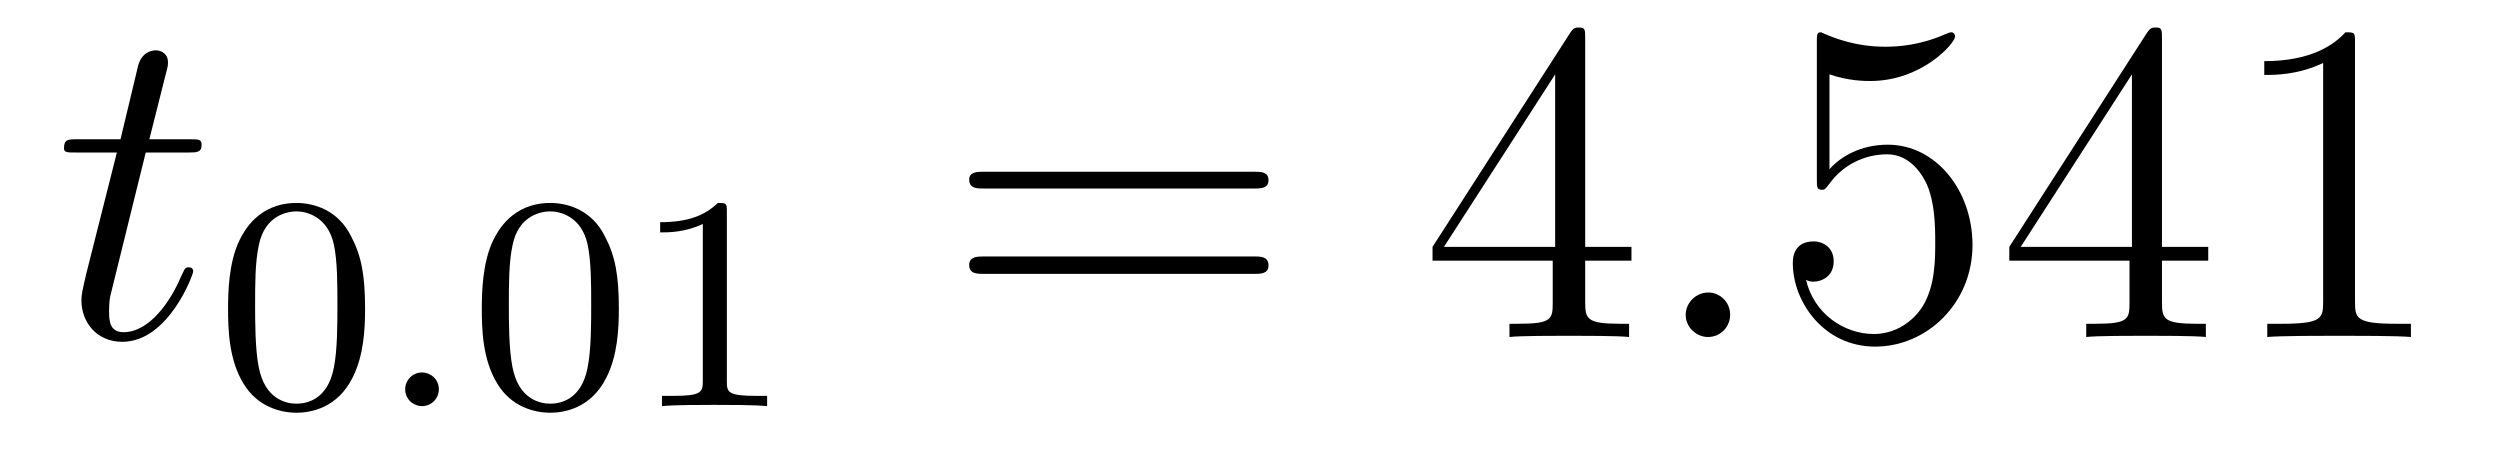
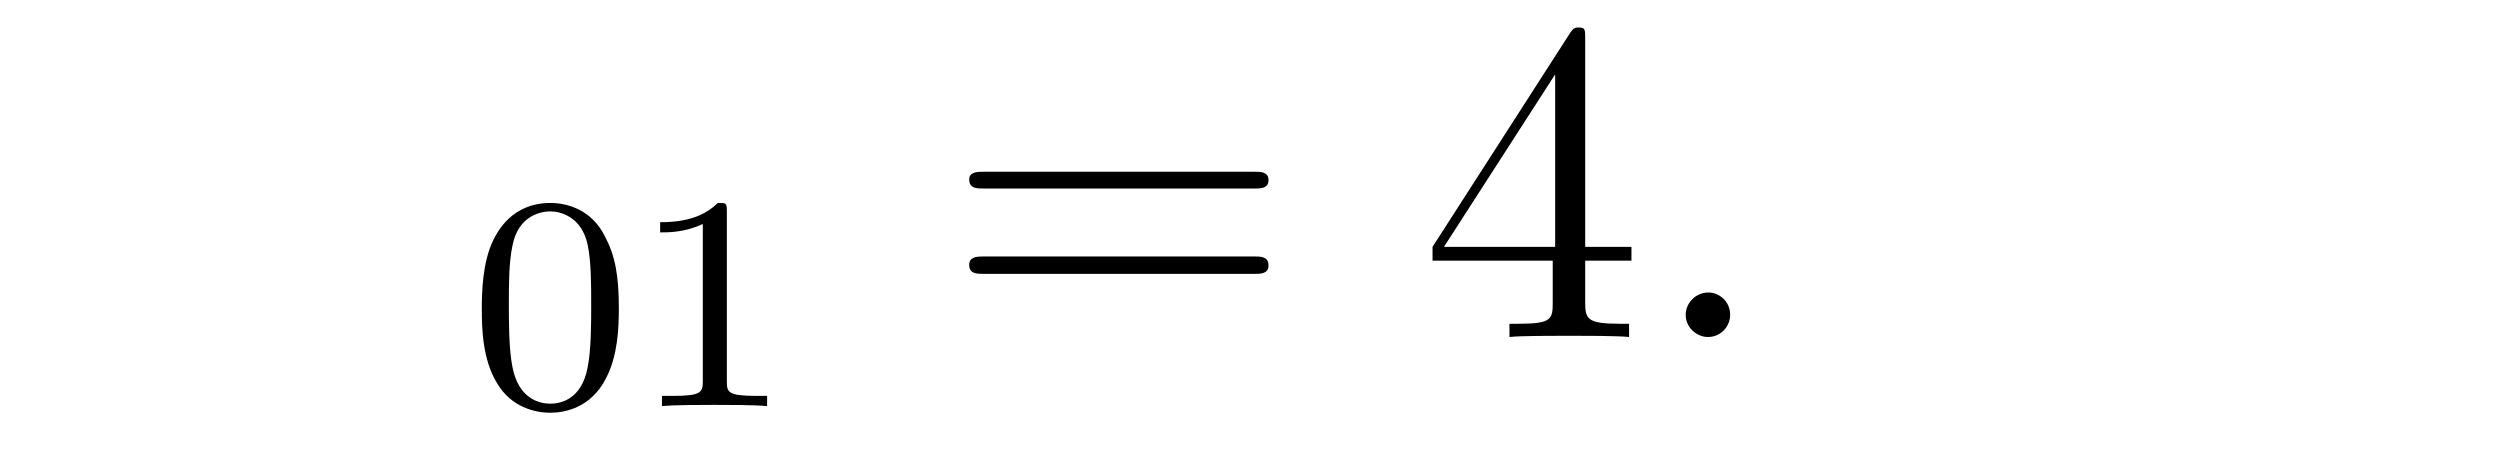
<svg xmlns="http://www.w3.org/2000/svg" height="12pt" version="1.1" viewBox="0 -12 65 12" width="65pt">
  <g id="page1">
    <g transform="matrix(1 0 0 1 -127 651)">
-       <path d="M130.789 -659.035H131.898C132.117 -659.035 132.242 -659.035 132.242 -659.238C132.242 -659.379 132.164 -659.379 131.93 -659.379H130.883L131.32 -661.113C131.367 -661.285 131.367 -661.301 131.367 -661.395C131.367 -661.582 131.211 -661.691 131.055 -661.691C130.961 -661.691 130.68 -661.66 130.586 -661.269L130.133 -659.379H129.008C128.773 -659.379 128.664 -659.379 128.664 -659.145C128.664 -659.035 128.742 -659.035 128.977 -659.035H130.039L129.242 -655.879C129.148 -655.473 129.117 -655.348 129.117 -655.191C129.117 -654.629 129.508 -654.113 130.18 -654.113C131.383 -654.113 132.023 -655.863 132.023 -655.941S131.977 -656.051 131.898 -656.051C131.883 -656.051 131.836 -656.051 131.805 -656.004C131.789 -655.988 131.789 -655.973 131.695 -655.785C131.445 -655.191 130.898 -654.363 130.211 -654.363C129.852 -654.363 129.836 -654.66 129.836 -654.91C129.836 -654.926 129.836 -655.16 129.867 -655.301L130.789 -659.035ZM132.598 -654.238" fill-rule="evenodd" />
-       <path d="M136.492 -654.973C136.492 -655.832 136.398 -656.348 136.133 -656.848C135.789 -657.551 135.148 -657.723 134.711 -657.723C133.711 -657.723 133.336 -656.973 133.227 -656.754C132.945 -656.176 132.93 -655.395 132.93 -654.973C132.93 -654.457 132.945 -653.645 133.336 -653.019C133.695 -652.426 134.289 -652.269 134.711 -652.269C135.086 -652.269 135.773 -652.395 136.164 -653.176C136.461 -653.754 136.492 -654.457 136.492 -654.973ZM134.711 -652.504C134.43 -652.504 133.883 -652.629 133.727 -653.457C133.633 -653.91 133.633 -654.66 133.633 -655.066C133.633 -655.613 133.633 -656.176 133.727 -656.613C133.883 -657.426 134.508 -657.504 134.711 -657.504C134.977 -657.504 135.523 -657.363 135.68 -656.645C135.773 -656.207 135.773 -655.613 135.773 -655.066C135.773 -654.598 135.773 -653.895 135.68 -653.441C135.523 -652.613 134.977 -652.504 134.711 -652.504ZM136.801 -652.441" fill-rule="evenodd" />
-       <path d="M138.41 -652.879C138.41 -653.145 138.191 -653.316 137.973 -653.316C137.723 -653.316 137.535 -653.113 137.535 -652.879C137.535 -652.613 137.754 -652.441 137.973 -652.441C138.223 -652.441 138.41 -652.644 138.41 -652.879ZM139.199 -652.441" fill-rule="evenodd" />
      <path d="M143.09 -654.973C143.09 -655.832 142.996 -656.348 142.731 -656.848C142.387 -657.551 141.746 -657.723 141.309 -657.723C140.309 -657.723 139.934 -656.973 139.824 -656.754C139.543 -656.176 139.527 -655.395 139.527 -654.973C139.527 -654.457 139.543 -653.645 139.934 -653.019C140.293 -652.426 140.887 -652.269 141.309 -652.269C141.684 -652.269 142.371 -652.395 142.762 -653.176C143.059 -653.754 143.09 -654.457 143.09 -654.973ZM141.309 -652.504C141.027 -652.504 140.481 -652.629 140.324 -653.457C140.23 -653.91 140.23 -654.66 140.23 -655.066C140.23 -655.613 140.23 -656.176 140.324 -656.613C140.481 -657.426 141.105 -657.504 141.309 -657.504C141.574 -657.504 142.121 -657.363 142.277 -656.645C142.371 -656.207 142.371 -655.613 142.371 -655.066C142.371 -654.598 142.371 -653.895 142.277 -653.441C142.121 -652.613 141.574 -652.504 141.309 -652.504ZM145.898 -657.504C145.898 -657.723 145.883 -657.723 145.664 -657.723C145.336 -657.41 144.914 -657.223 144.164 -657.223V-656.957C144.383 -656.957 144.805 -656.957 145.273 -657.176V-653.098C145.273 -652.801 145.242 -652.707 144.492 -652.707H144.211V-652.441C144.539 -652.473 145.211 -652.473 145.57 -652.473C145.93 -652.473 146.617 -652.473 146.945 -652.441V-652.707H146.68C145.914 -652.707 145.898 -652.801 145.898 -653.098V-657.504ZM147.598 -652.441" fill-rule="evenodd" />
      <path d="M159.606 -658.098C159.777 -658.098 159.981 -658.098 159.981 -658.316C159.981 -658.535 159.777 -658.535 159.606 -658.535H152.59C152.418 -658.535 152.199 -658.535 152.199 -658.332C152.199 -658.098 152.402 -658.098 152.59 -658.098H159.606ZM159.606 -655.879C159.777 -655.879 159.981 -655.879 159.981 -656.098C159.981 -656.332 159.777 -656.332 159.606 -656.332H152.59C152.418 -656.332 152.199 -656.332 152.199 -656.113C152.199 -655.879 152.402 -655.879 152.59 -655.879H159.606ZM160.676 -654.238" fill-rule="evenodd" />
      <path d="M168.215 -662.004C168.215 -662.223 168.215 -662.285 168.059 -662.285C167.965 -662.285 167.918 -662.285 167.824 -662.145L164.246 -656.582V-656.223H167.371V-655.145C167.371 -654.707 167.355 -654.582 166.48 -654.582H166.246V-654.238C166.512 -654.27 167.465 -654.27 167.793 -654.27C168.121 -654.27 169.074 -654.27 169.356 -654.238V-654.582H169.121C168.262 -654.582 168.215 -654.707 168.215 -655.145V-656.223H169.418V-656.582H168.215V-662.004ZM167.434 -661.066V-656.582H164.543L167.434 -661.066ZM169.797 -654.238" fill-rule="evenodd" />
      <path d="M171.984 -654.816C171.984 -655.16 171.703 -655.395 171.422 -655.395C171.078 -655.395 170.828 -655.113 170.828 -654.816C170.828 -654.473 171.125 -654.238 171.406 -654.238C171.75 -654.238 171.984 -654.519 171.984 -654.816ZM173.035 -654.238" fill-rule="evenodd" />
-       <path d="M174.566 -661.066C175.066 -660.894 175.488 -660.894 175.629 -660.894C176.973 -660.894 177.832 -661.879 177.832 -662.051C177.832 -662.098 177.801 -662.16 177.738 -662.16C177.707 -662.16 177.691 -662.16 177.582 -662.113C176.91 -661.816 176.332 -661.785 176.019 -661.785C175.238 -661.785 174.676 -662.019 174.457 -662.113C174.363 -662.16 174.348 -662.16 174.332 -662.16C174.238 -662.16 174.238 -662.082 174.238 -661.895V-658.348C174.238 -658.129 174.238 -658.066 174.379 -658.066C174.441 -658.066 174.457 -658.082 174.566 -658.223C174.91 -658.707 175.473 -658.988 176.066 -658.988C176.691 -658.988 177.004 -658.41 177.098 -658.207C177.301 -657.738 177.316 -657.16 177.316 -656.707S177.316 -655.566 176.988 -655.035C176.723 -654.613 176.254 -654.316 175.723 -654.316C174.941 -654.316 174.16 -654.848 173.957 -655.723C174.02 -655.691 174.082 -655.676 174.144 -655.676C174.348 -655.676 174.676 -655.801 174.676 -656.207C174.676 -656.535 174.441 -656.723 174.144 -656.723C173.926 -656.723 173.613 -656.629 173.613 -656.16C173.613 -655.145 174.426 -653.988 175.754 -653.988C177.098 -653.988 178.285 -655.113 178.285 -656.629C178.285 -658.051 177.332 -659.238 176.082 -659.238C175.395 -659.238 174.863 -658.941 174.566 -658.598V-661.066ZM183.211 -662.004C183.211 -662.223 183.211 -662.285 183.055 -662.285C182.961 -662.285 182.914 -662.285 182.82 -662.145L179.242 -656.582V-656.223H182.367V-655.145C182.367 -654.707 182.352 -654.582 181.477 -654.582H181.242V-654.238C181.508 -654.27 182.461 -654.27 182.789 -654.27C183.117 -654.27 184.07 -654.27 184.352 -654.238V-654.582H184.117C183.258 -654.582 183.211 -654.707 183.211 -655.145V-656.223H184.414V-656.582H183.211V-662.004ZM182.43 -661.066V-656.582H179.539L182.43 -661.066ZM188.23 -661.879C188.23 -662.16 188.23 -662.16 187.98 -662.16C187.699 -661.848 187.105 -661.41 185.871 -661.41V-661.051C186.152 -661.051 186.746 -661.051 187.402 -661.363V-655.16C187.402 -654.723 187.371 -654.582 186.324 -654.582H185.949V-654.238C186.277 -654.27 187.434 -654.27 187.824 -654.27C188.215 -654.27 189.355 -654.27 189.684 -654.238V-654.582H189.309C188.262 -654.582 188.23 -654.723 188.23 -655.16V-661.879ZM190.672 -654.238" fill-rule="evenodd" />
    </g>
  </g>
</svg>